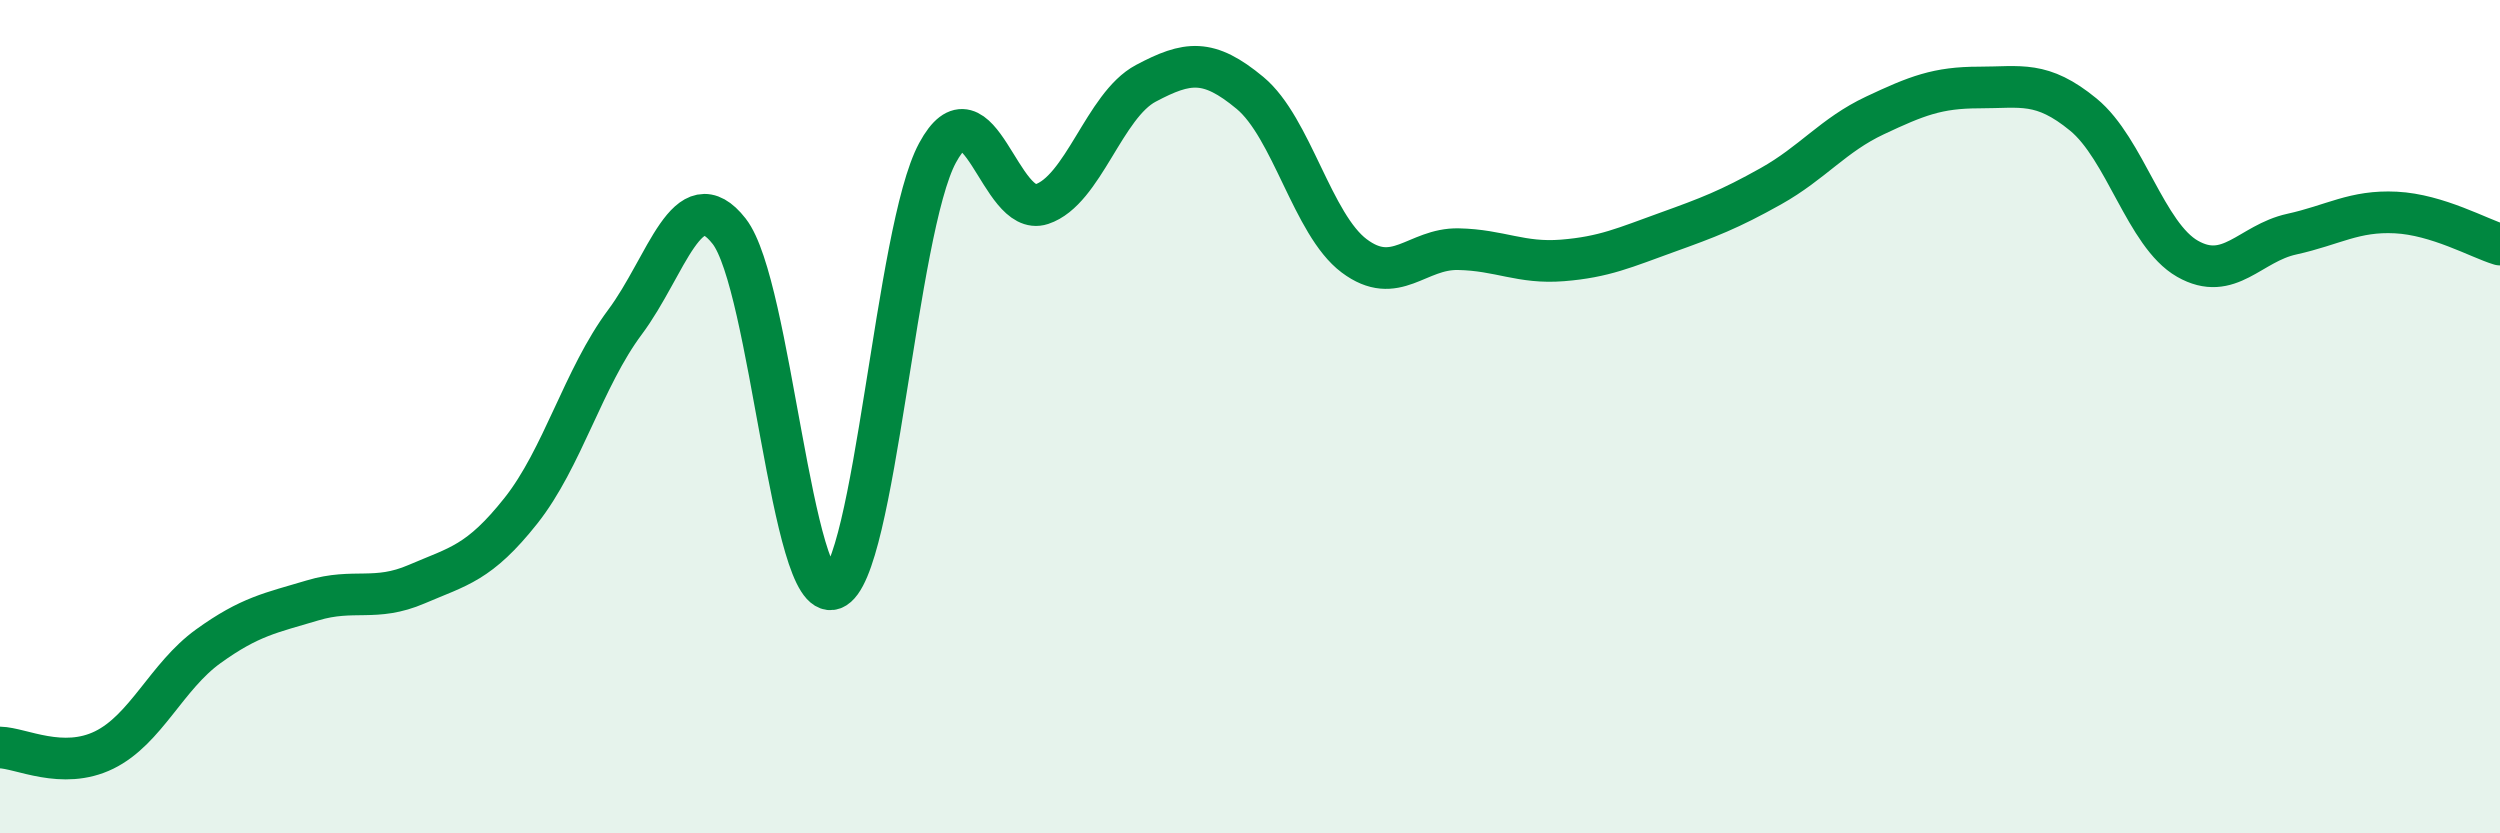
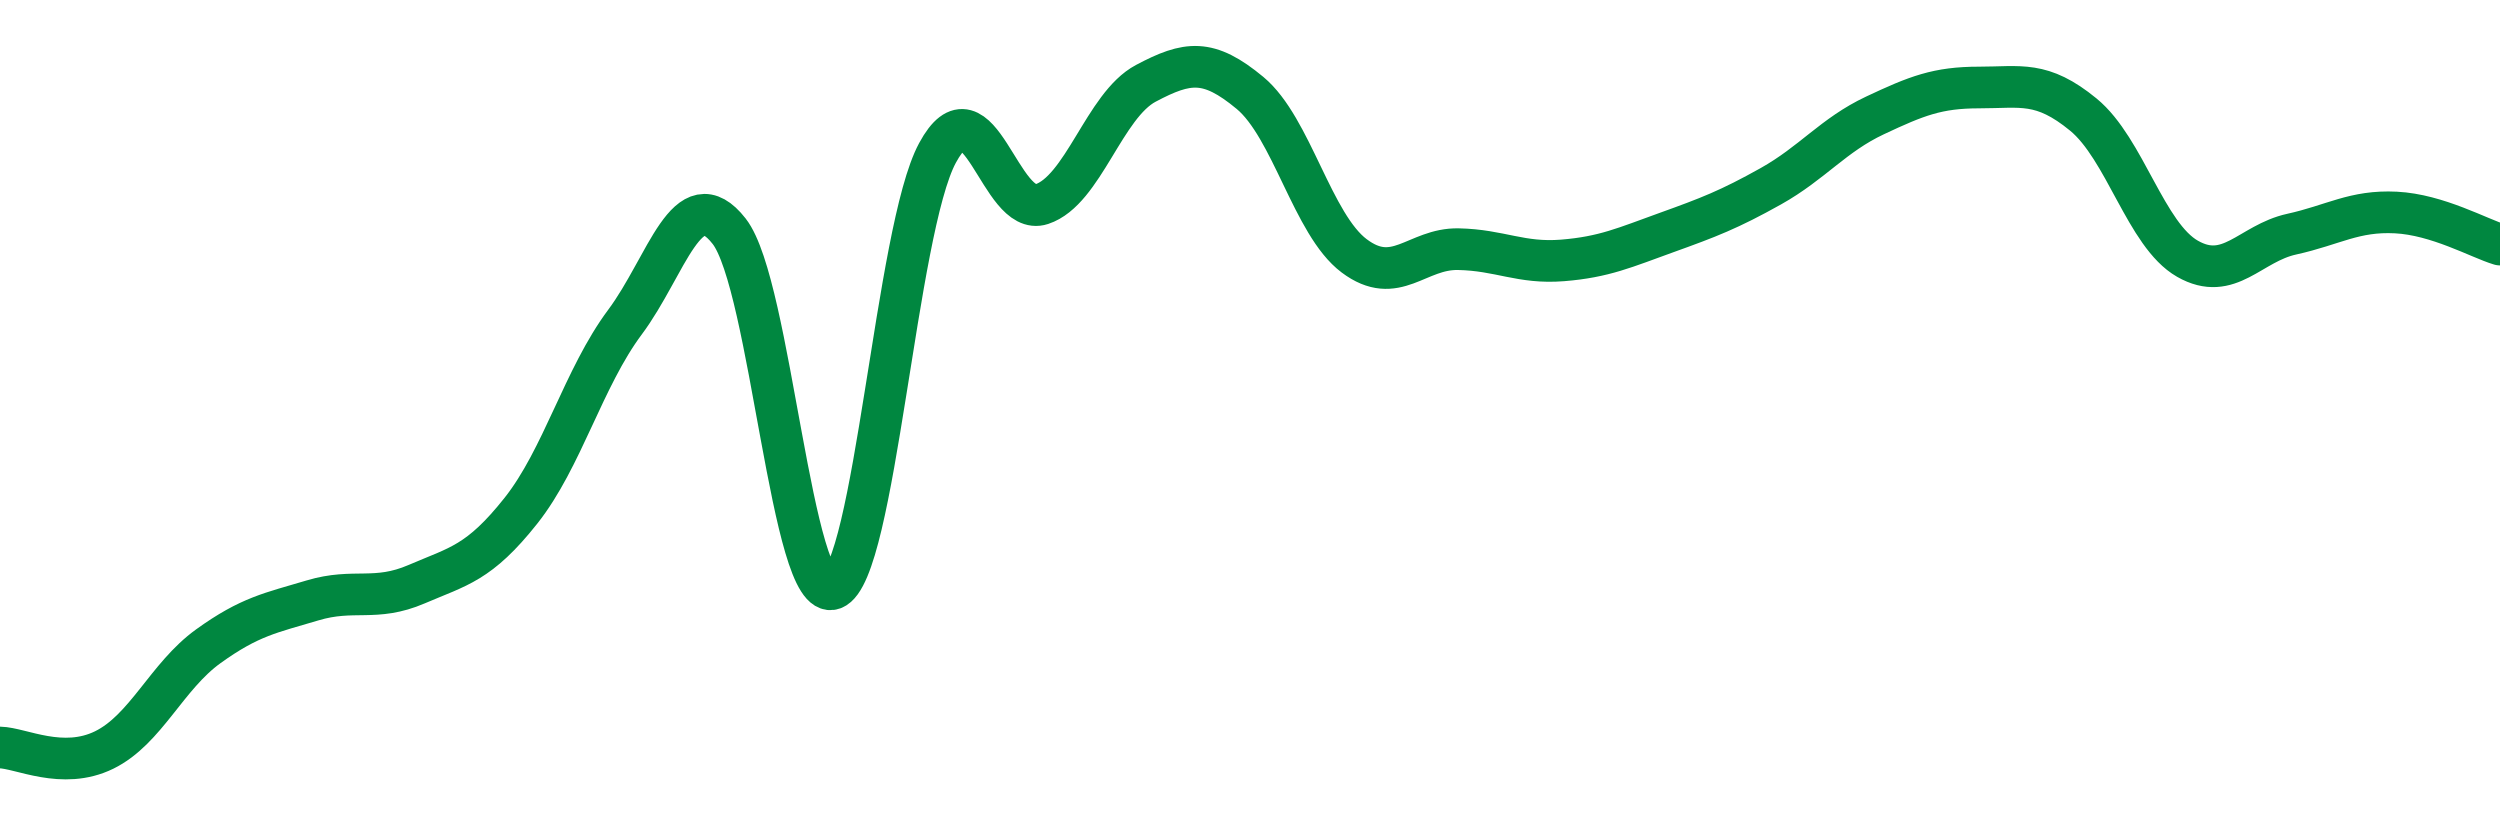
<svg xmlns="http://www.w3.org/2000/svg" width="60" height="20" viewBox="0 0 60 20">
-   <path d="M 0,17.94 C 0.5,17.95 1.5,18.49 2.5,18 C 3.5,17.51 4,16.23 5,15.51 C 6,14.79 6.5,14.71 7.5,14.41 C 8.5,14.11 9,14.45 10,14.02 C 11,13.59 11.5,13.52 12.5,12.26 C 13.5,11 14,9.07 15,7.73 C 16,6.39 16.5,4.27 17.5,5.55 C 18.5,6.83 19,14.51 20,14.13 C 21,13.75 21.5,5.52 22.5,3.67 C 23.5,1.82 24,5.23 25,4.9 C 26,4.57 26.5,2.53 27.5,2 C 28.5,1.47 29,1.4 30,2.23 C 31,3.06 31.5,5.39 32.5,6.14 C 33.5,6.89 34,5.96 35,5.98 C 36,6 36.5,6.33 37.5,6.25 C 38.5,6.17 39,5.94 40,5.58 C 41,5.22 41.5,5.03 42.5,4.47 C 43.5,3.91 44,3.24 45,2.77 C 46,2.3 46.5,2.1 47.5,2.1 C 48.5,2.1 49,1.93 50,2.75 C 51,3.57 51.5,5.64 52.5,6.21 C 53.5,6.78 54,5.84 55,5.62 C 56,5.4 56.5,5.05 57.5,5.1 C 58.5,5.15 59.5,5.72 60,5.87L60 20L0 20Z" fill="#008740" opacity="0.1" stroke-linecap="round" stroke-linejoin="round" />
  <path d="M 0,17.94 C 0.5,17.95 1.5,18.49 2.5,18 C 3.5,17.51 4,16.23 5,15.51 C 6,14.79 6.5,14.71 7.5,14.41 C 8.5,14.11 9,14.45 10,14.02 C 11,13.59 11.5,13.52 12.5,12.26 C 13.5,11 14,9.07 15,7.73 C 16,6.39 16.5,4.27 17.5,5.55 C 18.5,6.83 19,14.51 20,14.13 C 21,13.75 21.5,5.52 22.5,3.67 C 23.5,1.82 24,5.23 25,4.9 C 26,4.57 26.5,2.53 27.5,2 C 28.5,1.47 29,1.4 30,2.23 C 31,3.06 31.5,5.39 32.5,6.14 C 33.5,6.89 34,5.96 35,5.98 C 36,6 36.5,6.33 37.5,6.25 C 38.5,6.17 39,5.94 40,5.58 C 41,5.22 41.5,5.03 42.5,4.47 C 43.5,3.91 44,3.24 45,2.77 C 46,2.3 46.5,2.1 47.5,2.1 C 48.5,2.1 49,1.93 50,2.75 C 51,3.57 51.5,5.64 52.5,6.21 C 53.5,6.78 54,5.84 55,5.62 C 56,5.4 56.5,5.05 57.5,5.1 C 58.5,5.15 59.5,5.72 60,5.87" stroke="#008740" stroke-width="1" fill="none" stroke-linecap="round" stroke-linejoin="round" />
</svg>